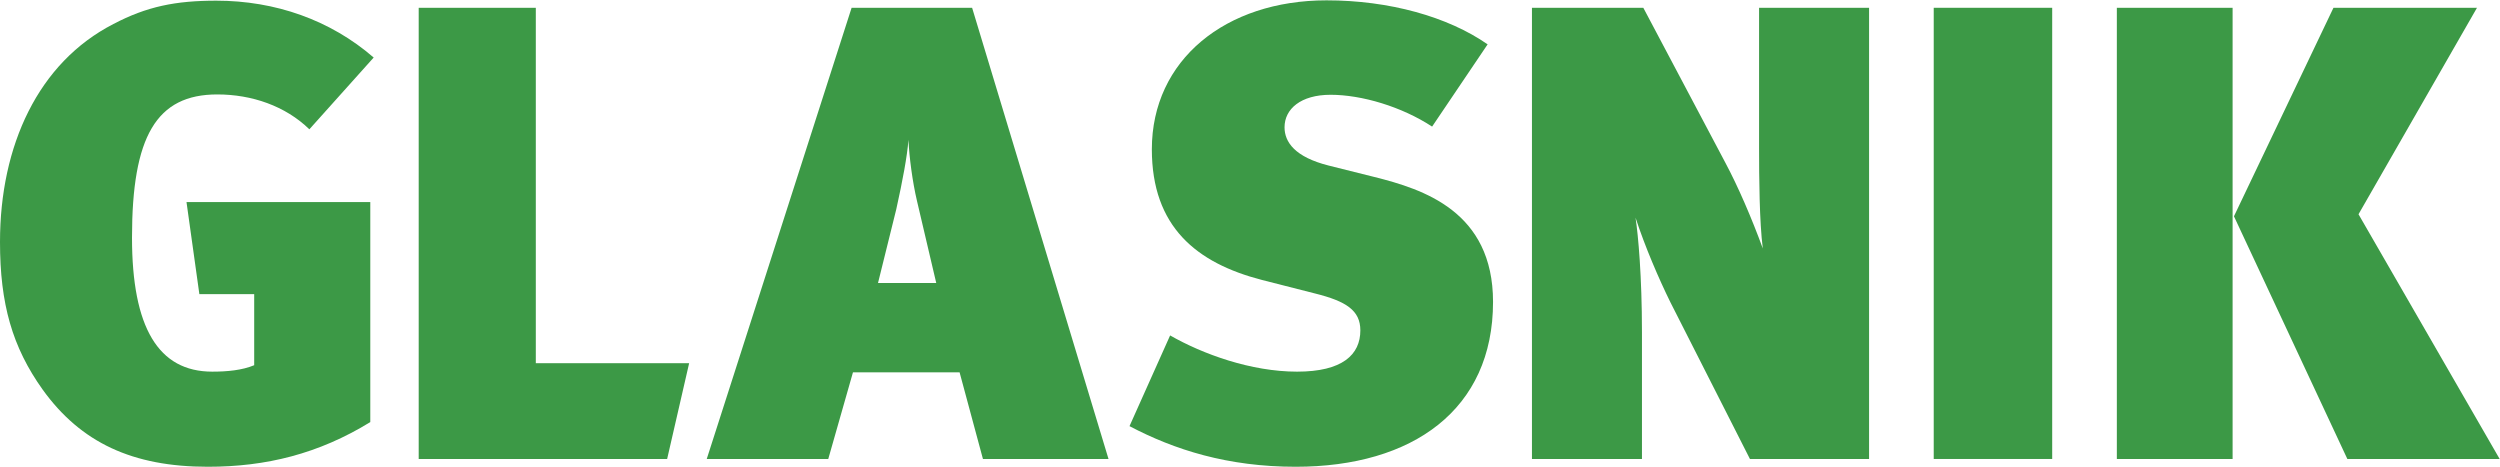
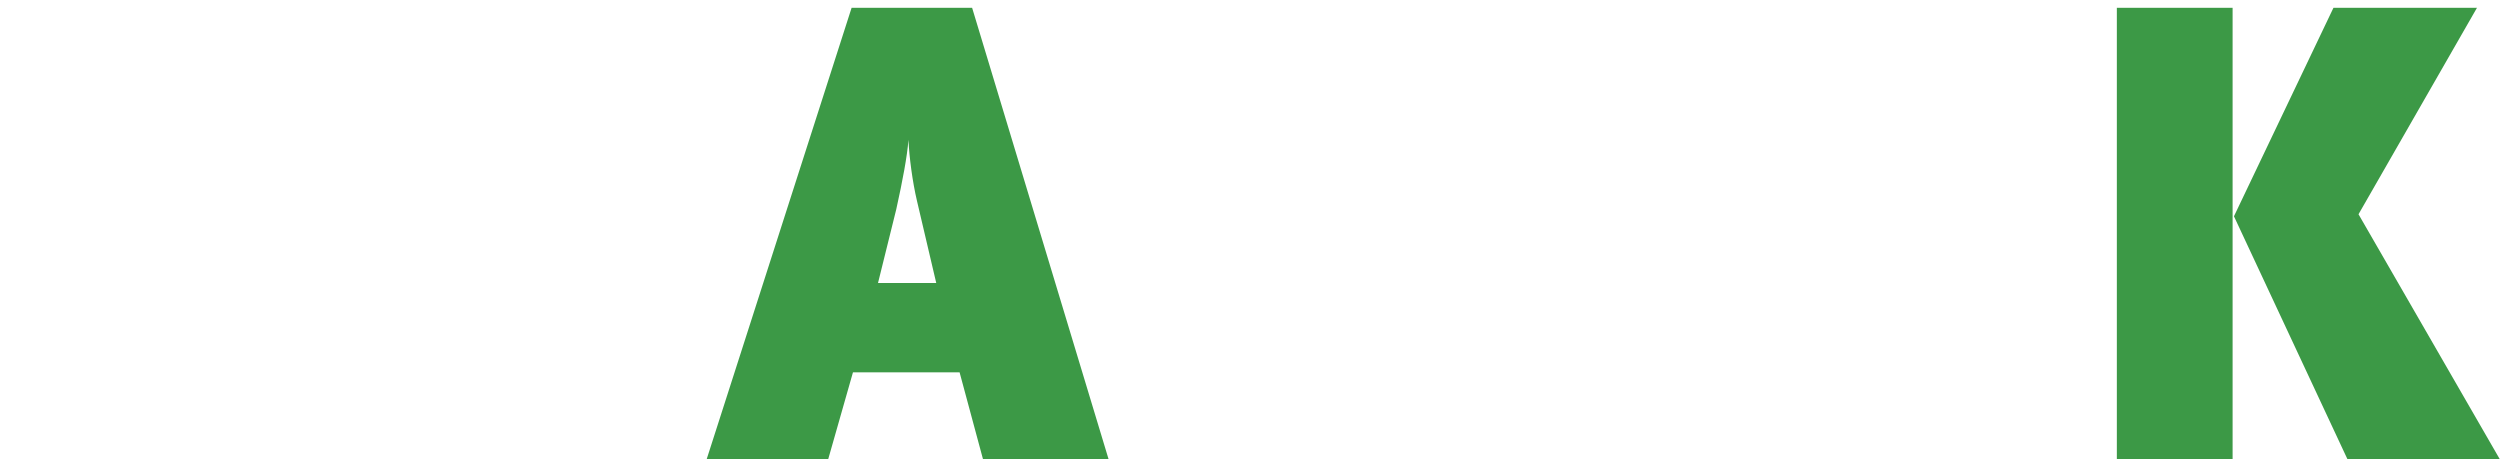
<svg xmlns="http://www.w3.org/2000/svg" version="1.1" id="Layer_1" x="0px" y="0px" viewBox="0 0 738.6 137.9" style="enable-background:new 0 0 738.6 137.9;" xml:space="preserve">
  <style type="text/css">
	.st0{fill:#3C9946;}
</style>
  <g>
-     <path class="st0" d="M91.4,38.2c-7.1-6.9-17-10.3-27.2-10.3c-18,0-25.2,12.4-25.2,42.3c0,26.6,7.8,39.6,23.7,39.6   c4.4,0,8.8-0.4,12.4-1.9v-21H58.9l-3.8-27.2h54.3v65c-15.3,9.4-30.8,13.2-48,13.2c-22.2,0-37.5-7.1-48.8-22.8   C3.6,102.5,0,89.7,0,71.5C0,43,11.3,18.5,33.5,7.1c9.9-5.2,18.4-6.9,30.4-6.9c17.4,0,33.7,5.7,46.5,16.8L91.4,38.2z" />
-     <path class="st0" d="M197.1,135.6h-73.4V2.3h34.6v105h45.3L197.1,135.6z" />
    <path class="st0" d="M290.4,135.6l-6.9-25.6H252l-7.3,25.6h-35.9L251.6,2.3h35.6l40.3,133.3H290.4z M270.9,59.3   c-1.3-5.5-2.3-13-2.5-18c-0.4,5-1.7,11.9-3.6,20.5l-5.4,21.8h17.2L270.9,59.3z" />
-     <path class="st0" d="M382.8,137.9c-20.1,0-35.8-5-49.1-12l12-26.8c9.6,5.5,23.9,10.7,37.5,10.7c13.4,0,18.7-5,18.7-12.2   c0-5.9-4.2-8.6-13.4-10.9l-15.7-4c-19.3-5-32.5-15.7-32.5-38.6c0-26.4,21.8-44,51.6-44c18.5,0,35.8,4.8,47.6,13l-16.4,24.3   c-9-5.9-20.8-9.4-30-9.4c-8.8,0-13.6,4.2-13.6,9.6c0,4.4,3.1,8.8,13,11.3l13.6,3.4c14.3,3.6,35,10.1,35,36.9   C441.1,121,417.4,137.9,382.8,137.9z" />
-     <path class="st0" d="M517,135.6l-23.5-46.3c-3.4-6.9-7.5-16.4-10.3-25c0.8,5.2,1.9,17.4,1.9,33.8v37.5h-32.5V2.3h32.9L509.7,48   c3.8,7.1,7.8,16.4,11.1,25.4c-1-7.8-1.1-21-1.1-29.8V2.3h32.5v133.3H517z" />
-     <path class="st0" d="M571.3,135.6V2.3h35v133.3H571.3z" />
    <path class="st0" d="M625.4,135.6V2.3h34.2v133.3H625.4z M693.5,135.6L660,63.9l29.4-61.6h42.4l-35,61l41.7,72.3H693.5z" />
  </g>
</svg>